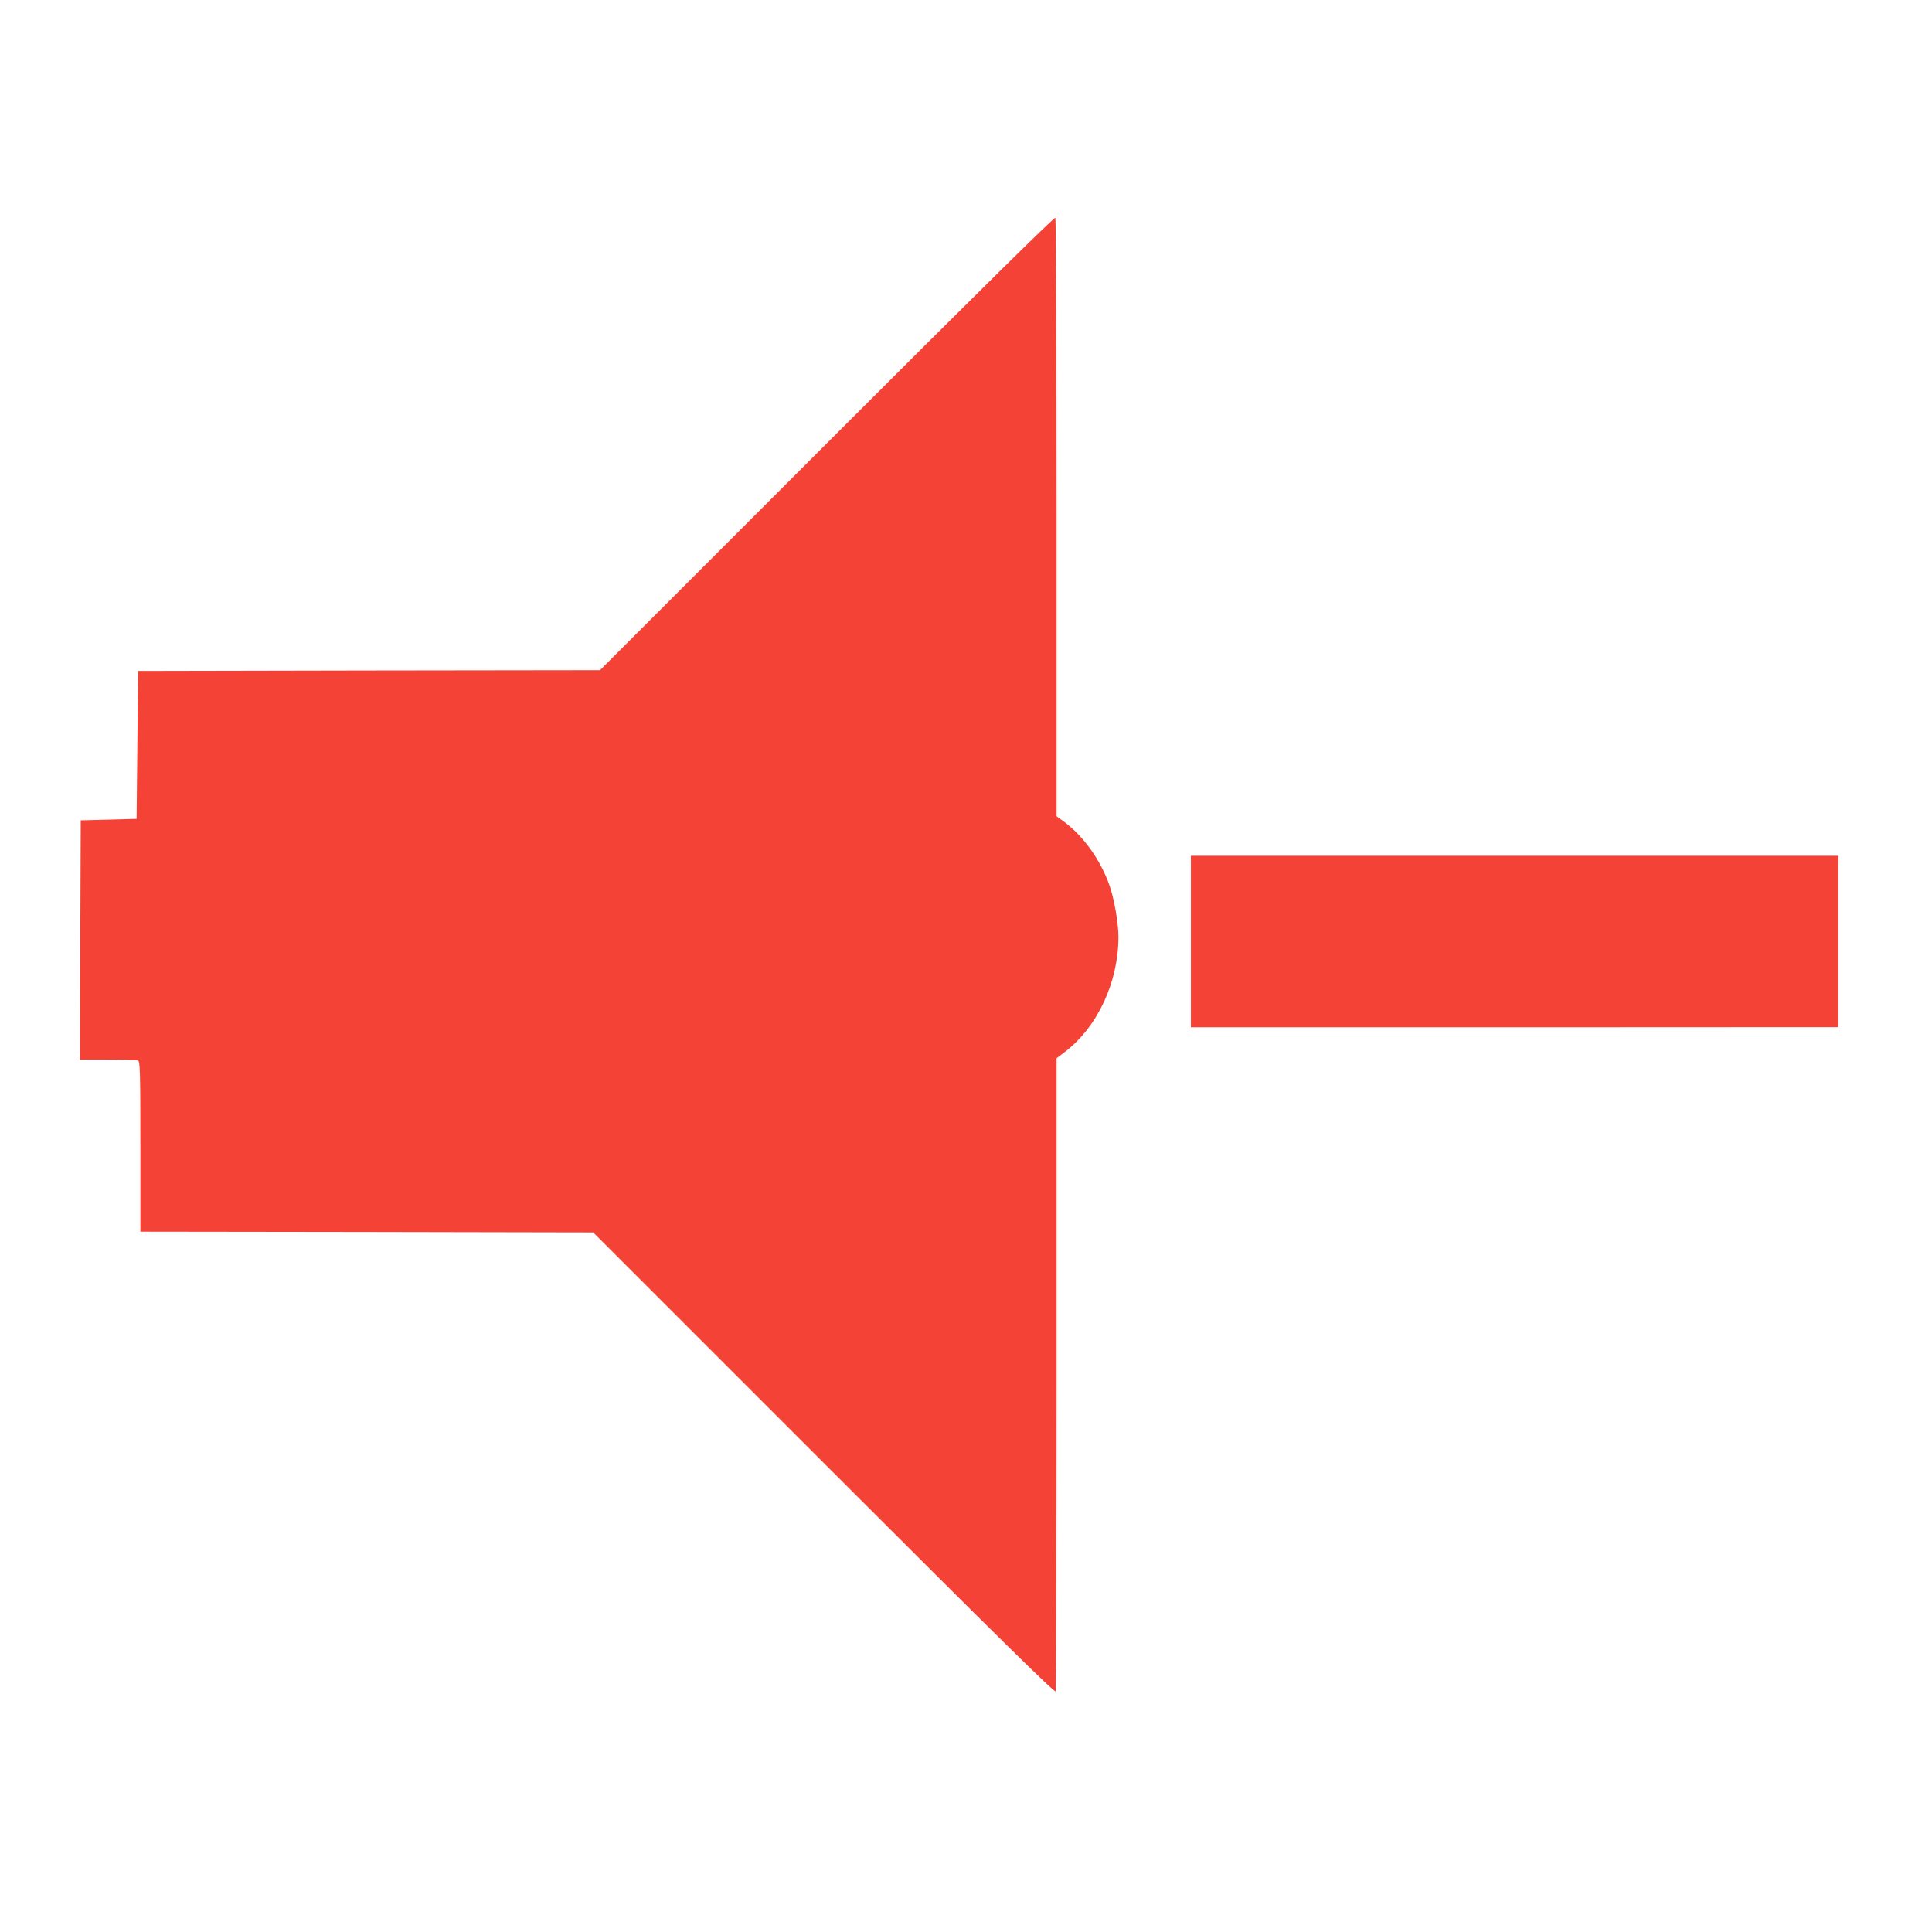
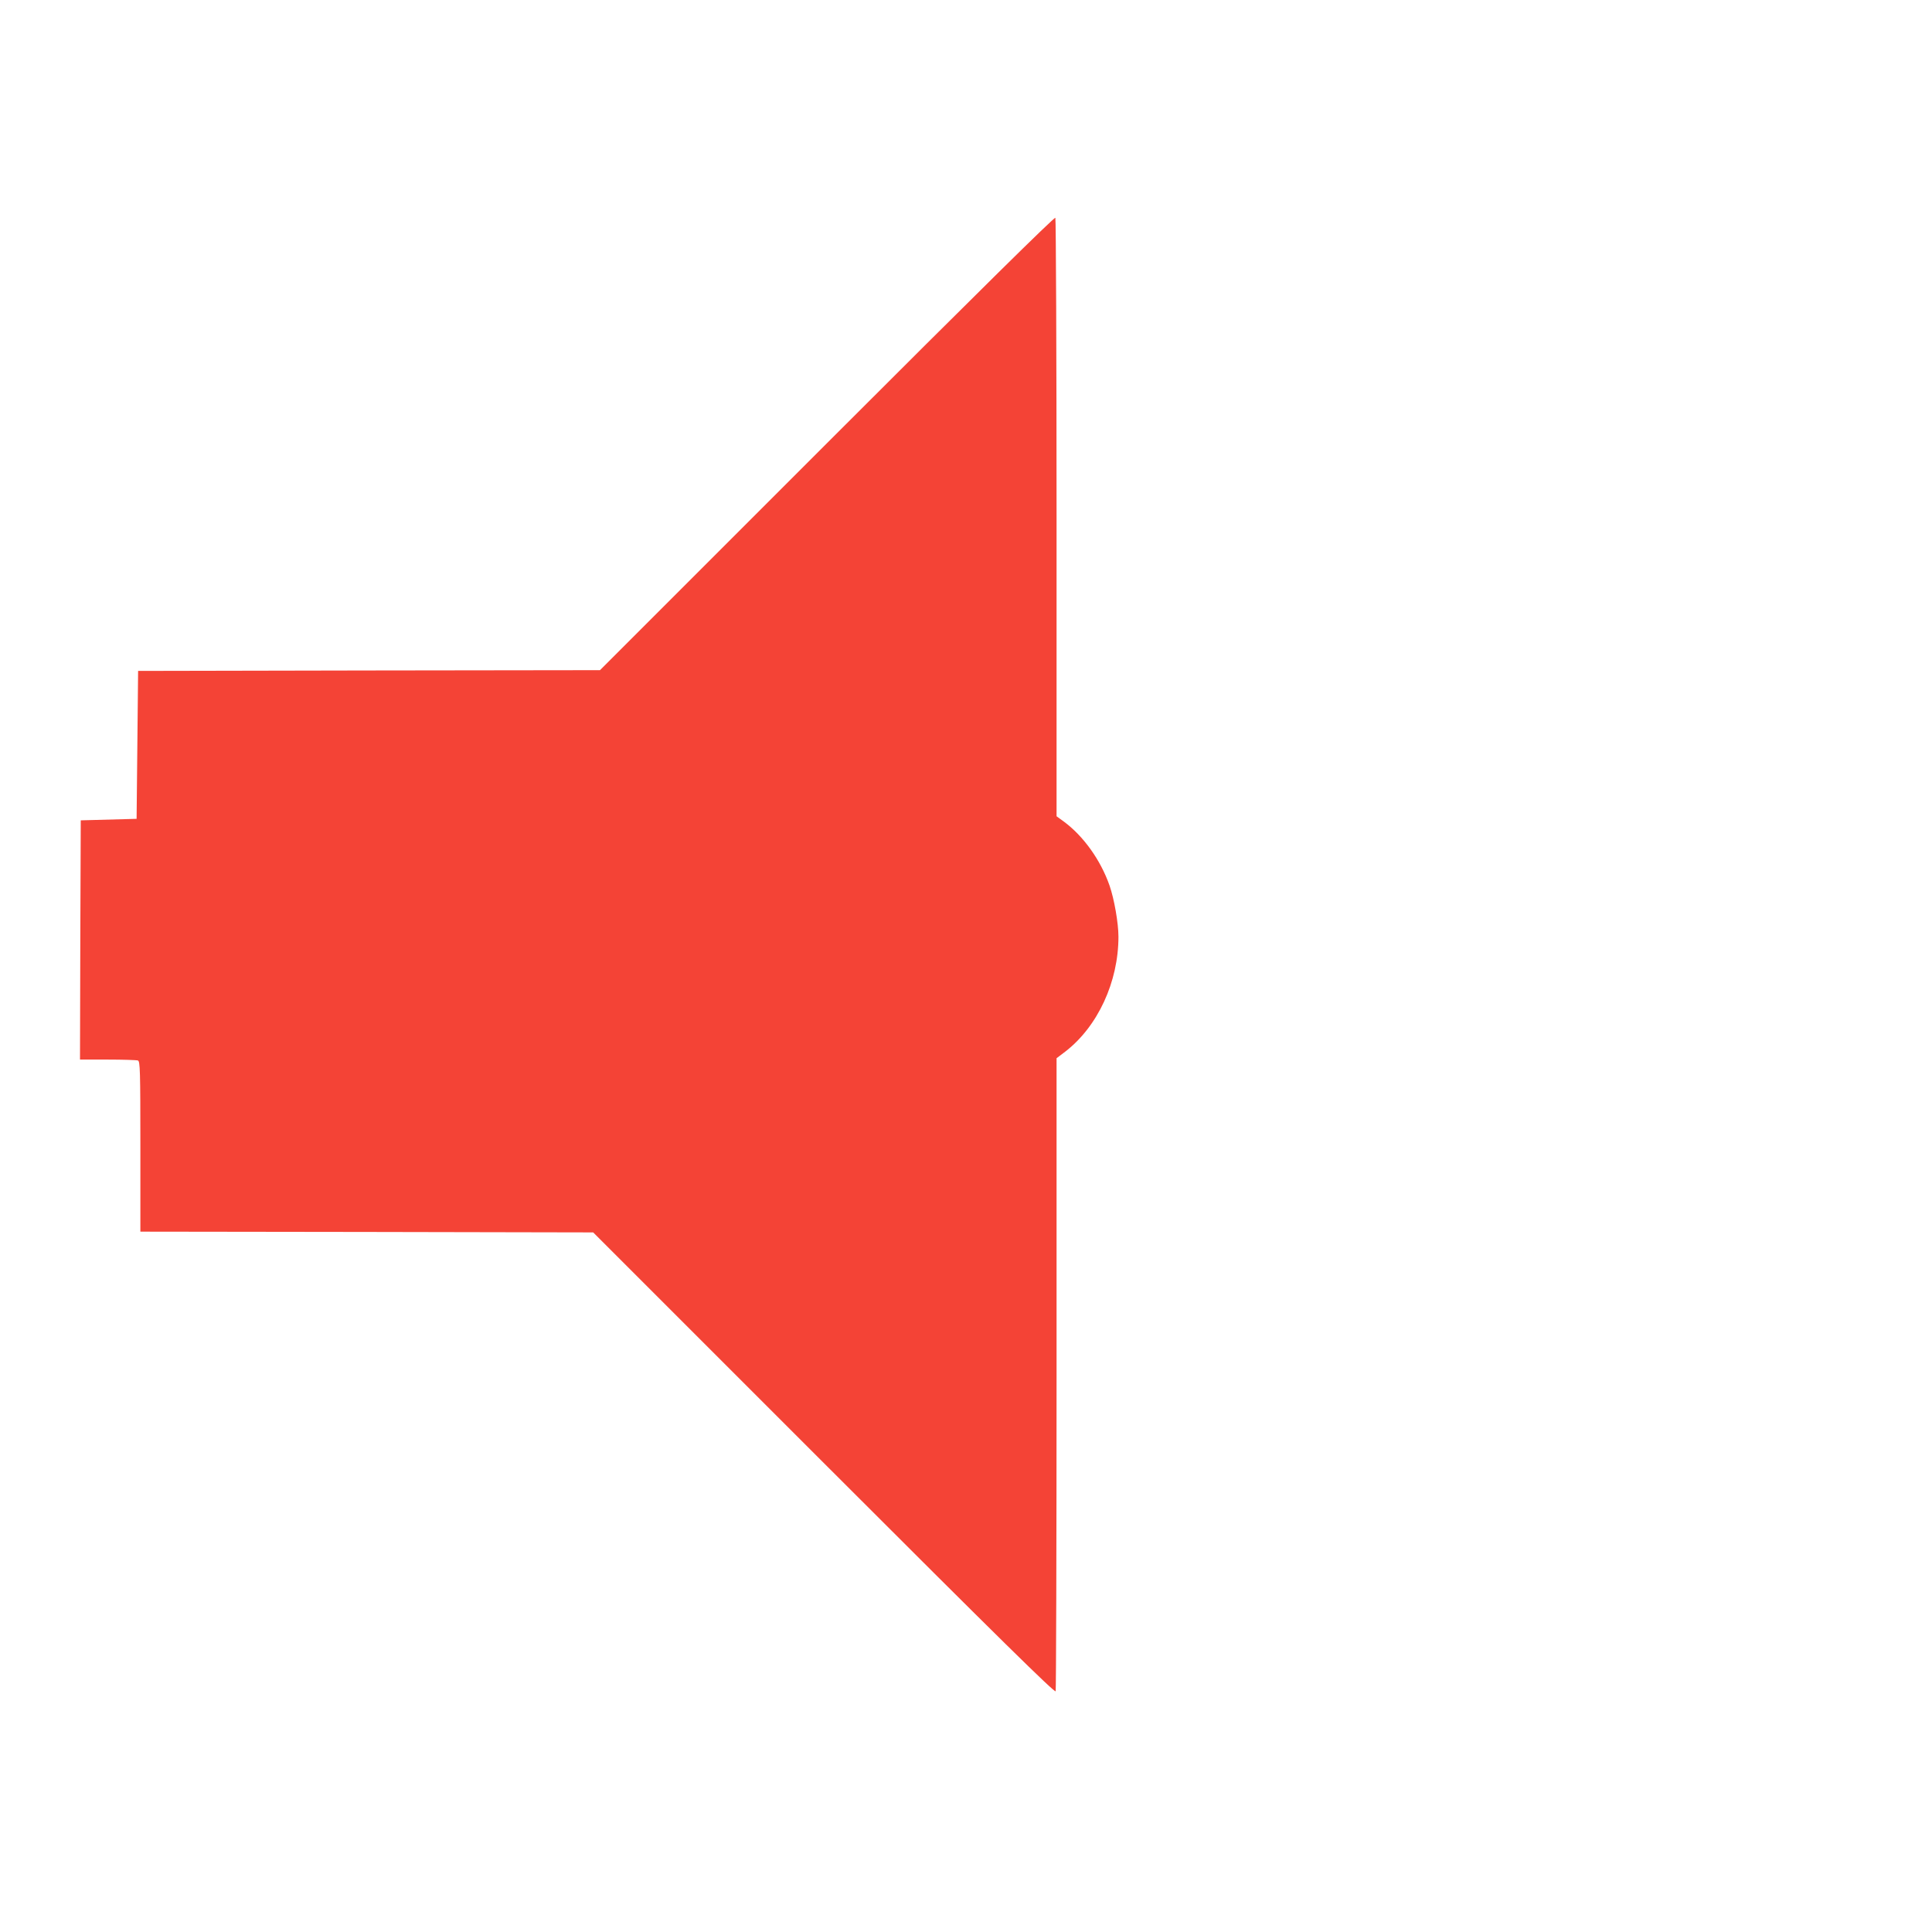
<svg xmlns="http://www.w3.org/2000/svg" version="1.0" width="1280pt" height="1280pt" viewBox="0 0 1280 1280" preserveAspectRatio="xMidYMid meet">
  <g transform="translate(0,1280) scale(0.1,-0.1)" fill="#f44336" stroke="none">
    <path d="M5480 9865 l-1505 -1505 -1530 -2 -1530 -3 -5 -490 -5 -490 -185 -5 -185 -5 -3 -792 -2 -793 184 0 c101 0 191 -3 200 -6 14 -6 16 -65 16 -570 l0 -564 1500 -2 1500 -3 1529 -1529 c1166 -1166 1530 -1524 1535 -1511 3 9 6 957 6 2105 l0 2089 58 44 c215 166 352 462 352 761 0 90 -28 250 -59 339 -59 169 -173 328 -303 424 l-48 35 0 1976 c0 1088 -4 1982 -8 1989 -5 8 -515 -495 -1512 -1492z" />
-     <path d="M7890 6562 l0 -568 2145 0 2145 1 0 567 0 568 -2145 0 -2145 0 0 -568z" />
  </g>
</svg>